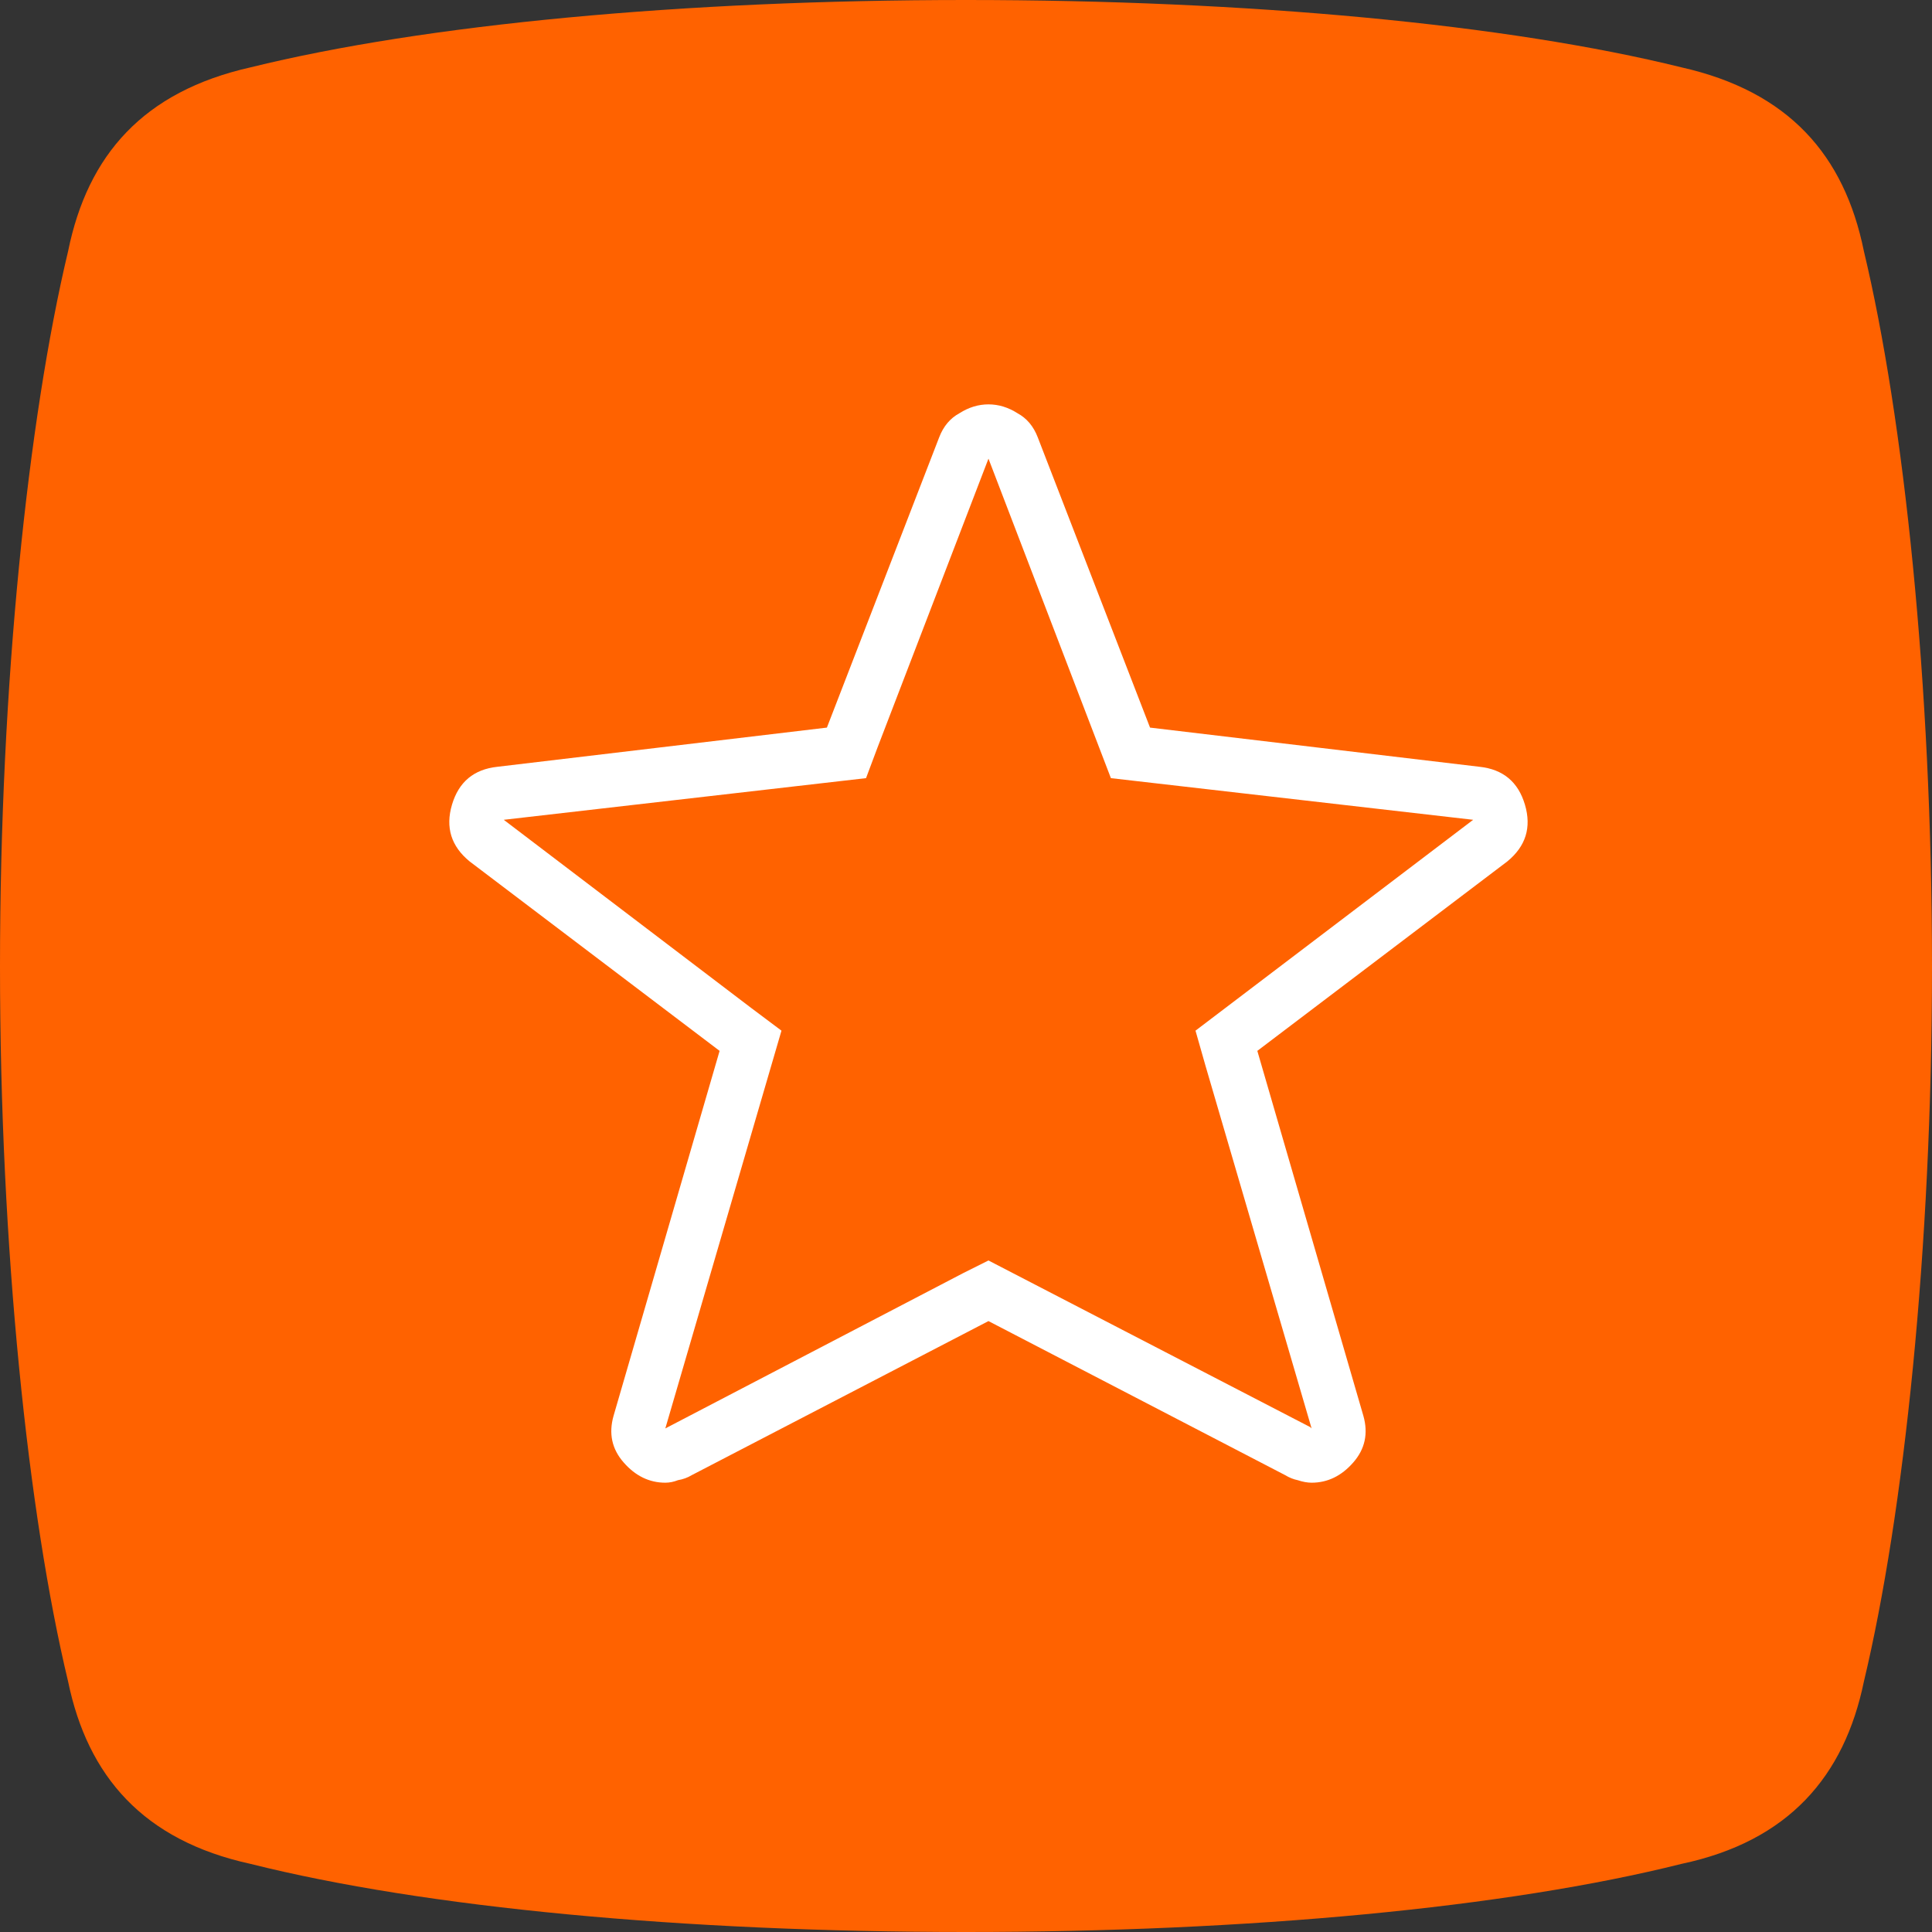
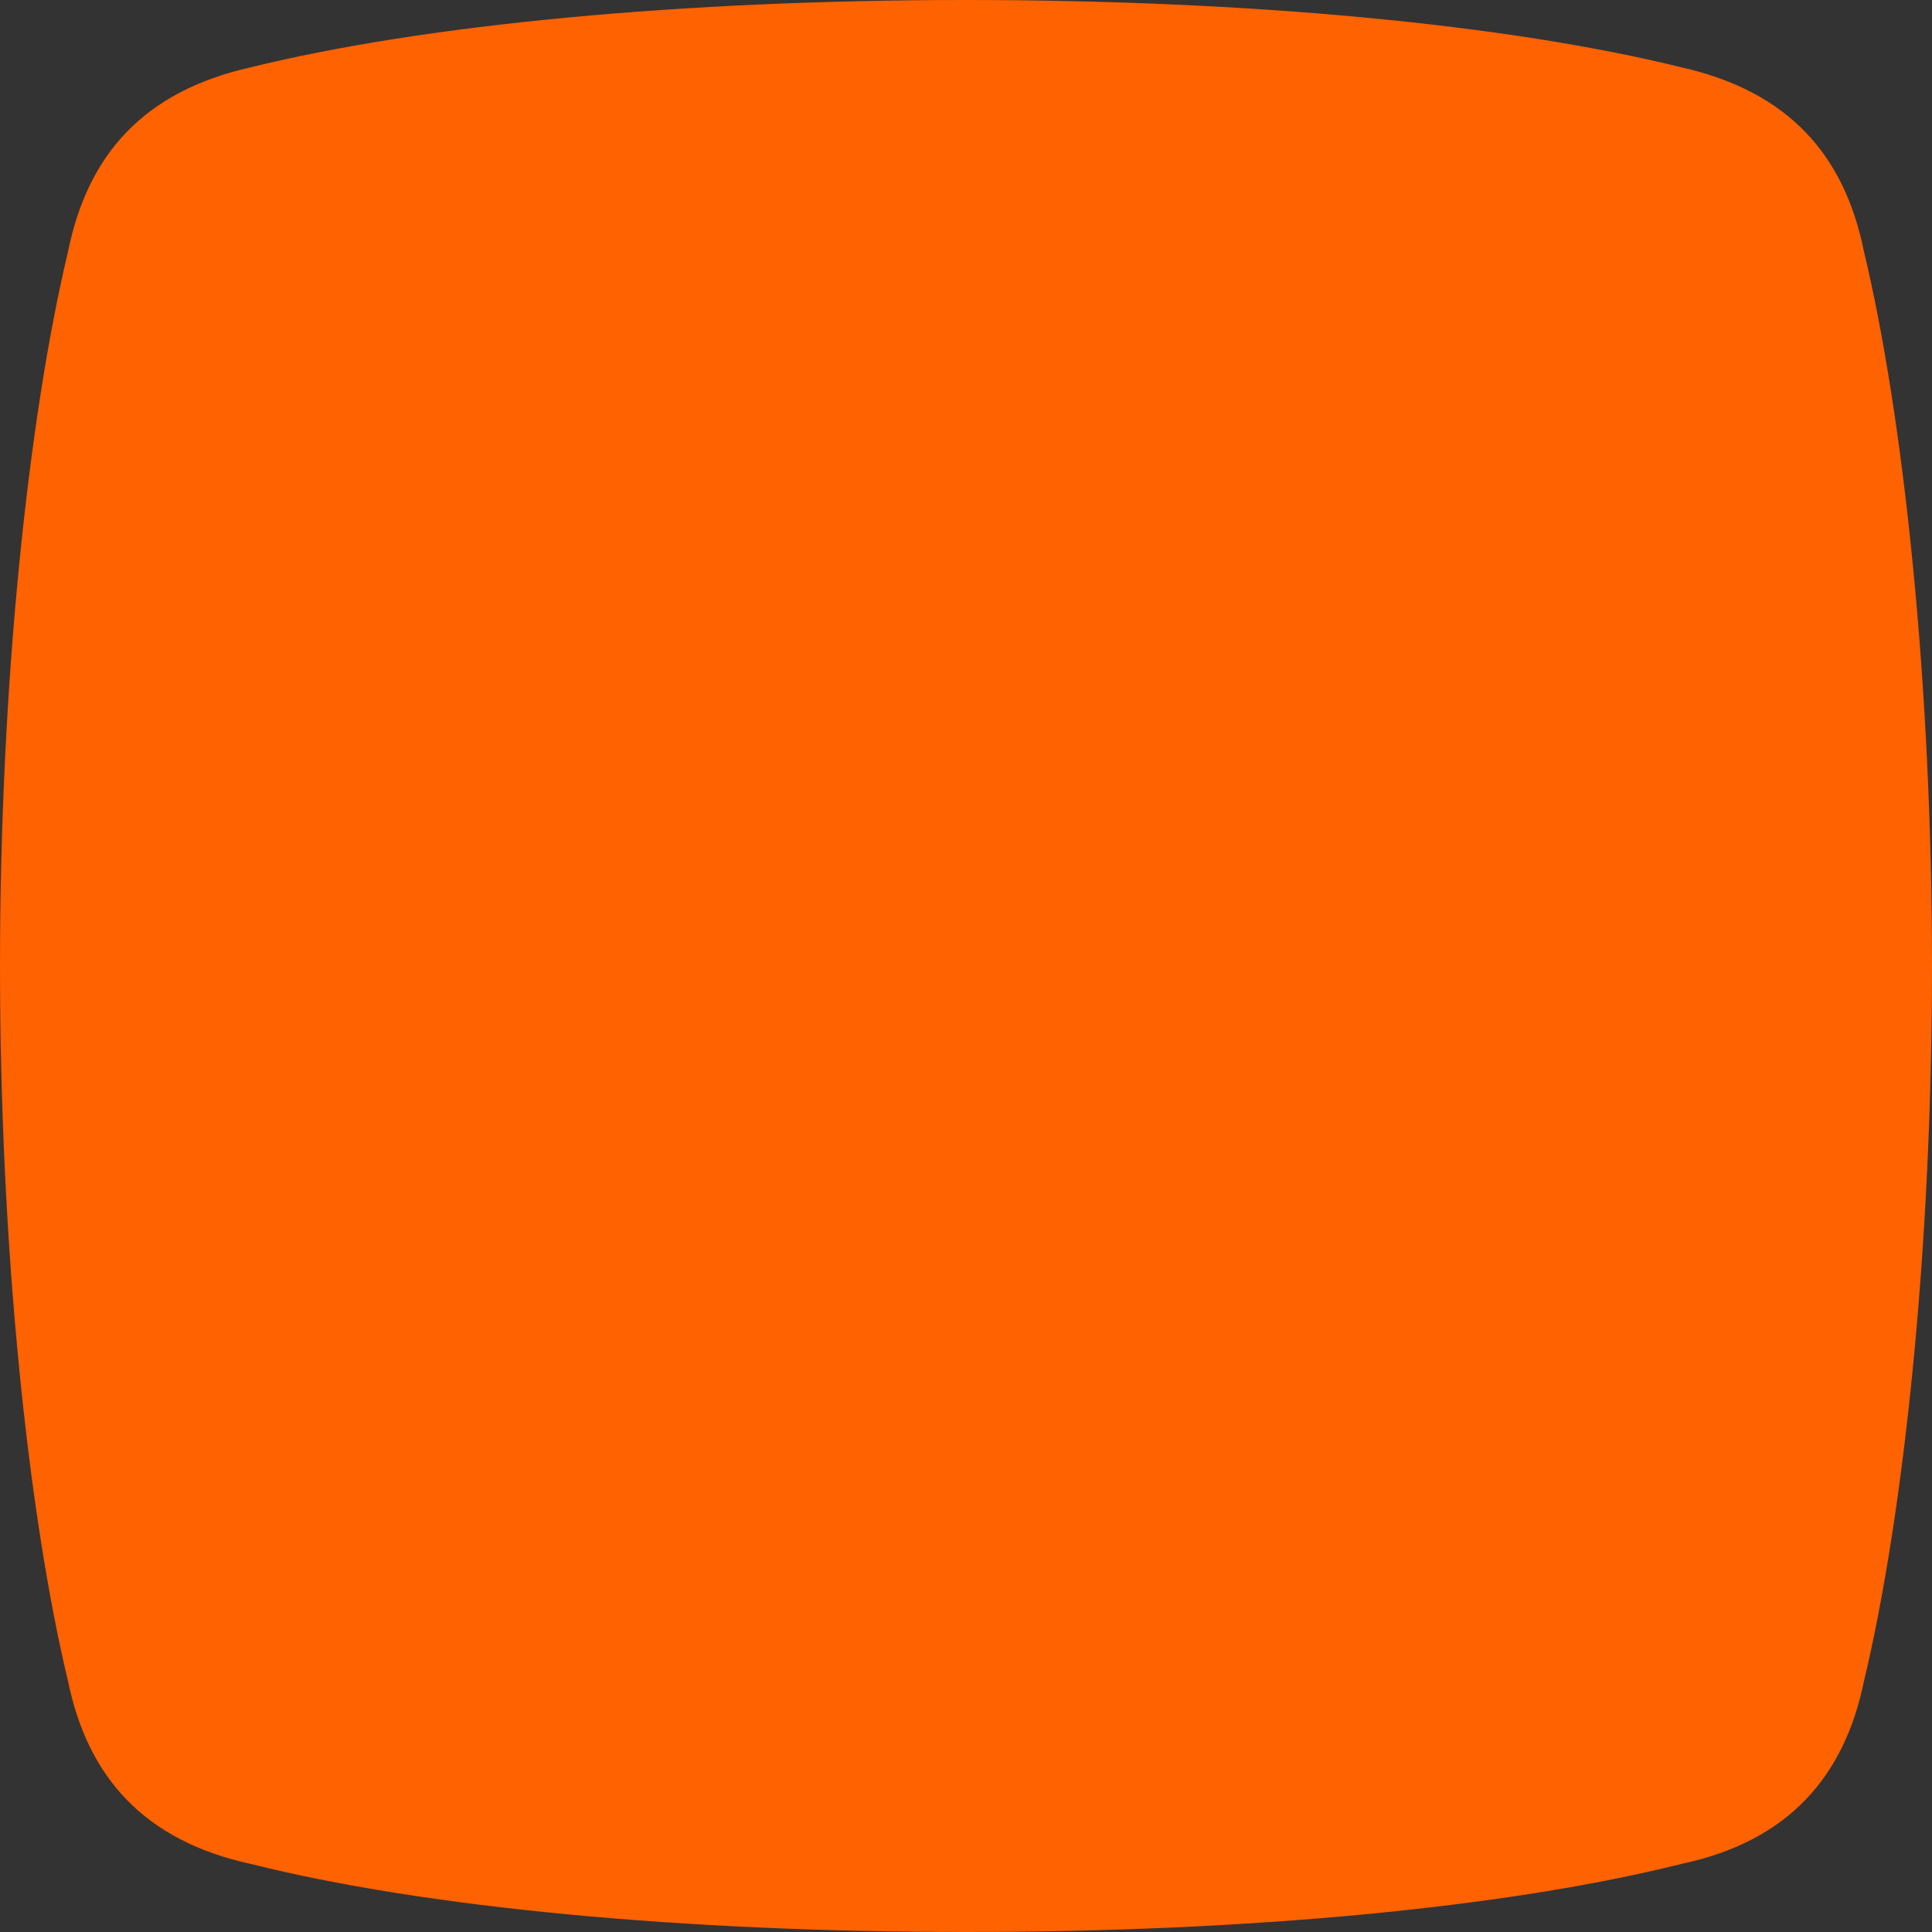
<svg xmlns="http://www.w3.org/2000/svg" width="43" height="43" viewBox="0 0 43 43" fill="none">
  <rect x="0" y="0" width="43" height="43" fill="#333333" stroke="none" />
  <path d="M5.576 41.484C3.19 40.963 1.951 39.534 1.516 37.426C0.626 33.716 0 27.778 0 21.508C0 15.239 0.626 9.317 1.516 5.59C1.951 3.449 3.19 2.037 5.576 1.499C9.461 0.542 15.211 0 21.5 0C27.789 0 33.538 0.539 37.424 1.499C39.81 2.037 41.049 3.449 41.484 5.59C42.371 9.301 43 15.222 43 21.508C43 27.795 42.374 33.699 41.484 37.426C41.049 39.534 39.81 40.979 37.424 41.484C33.538 42.458 27.789 43 21.5 43C15.211 43 9.461 42.458 5.576 41.484Z" fill="#FF6200" />
-   <path d="M22 10.208L24.725 17.319L32.788 18.246L26.608 22.939L26.832 23.726L29.192 31.792L29.164 31.764L22 28.054L21.438 28.335L14.808 31.792L17.393 22.939L16.718 22.433L11.212 18.246L19.275 17.319L19.528 16.644L22 10.208ZM22 9C21.775 9 21.56 9.066 21.354 9.197C21.148 9.309 20.998 9.487 20.904 9.731L18.404 16.194L11.071 17.066C10.547 17.122 10.21 17.403 10.06 17.909C9.91 18.415 10.041 18.836 10.453 19.173L16.016 23.389L13.656 31.511C13.544 31.904 13.618 32.251 13.881 32.55C14.143 32.85 14.452 33 14.808 33C14.902 33 14.995 32.981 15.089 32.944C15.201 32.925 15.304 32.888 15.398 32.831L22 29.403L28.602 32.831C28.696 32.888 28.79 32.925 28.883 32.944C28.995 32.981 29.099 33 29.192 33C29.548 33 29.857 32.85 30.119 32.55C30.381 32.251 30.456 31.904 30.344 31.511L27.984 23.389L33.547 19.173C33.959 18.836 34.09 18.415 33.94 17.909C33.79 17.403 33.453 17.122 32.929 17.066L25.596 16.194L23.096 9.731C23.002 9.487 22.852 9.309 22.646 9.197C22.44 9.066 22.225 9 22 9Z" fill="white" />
</svg>